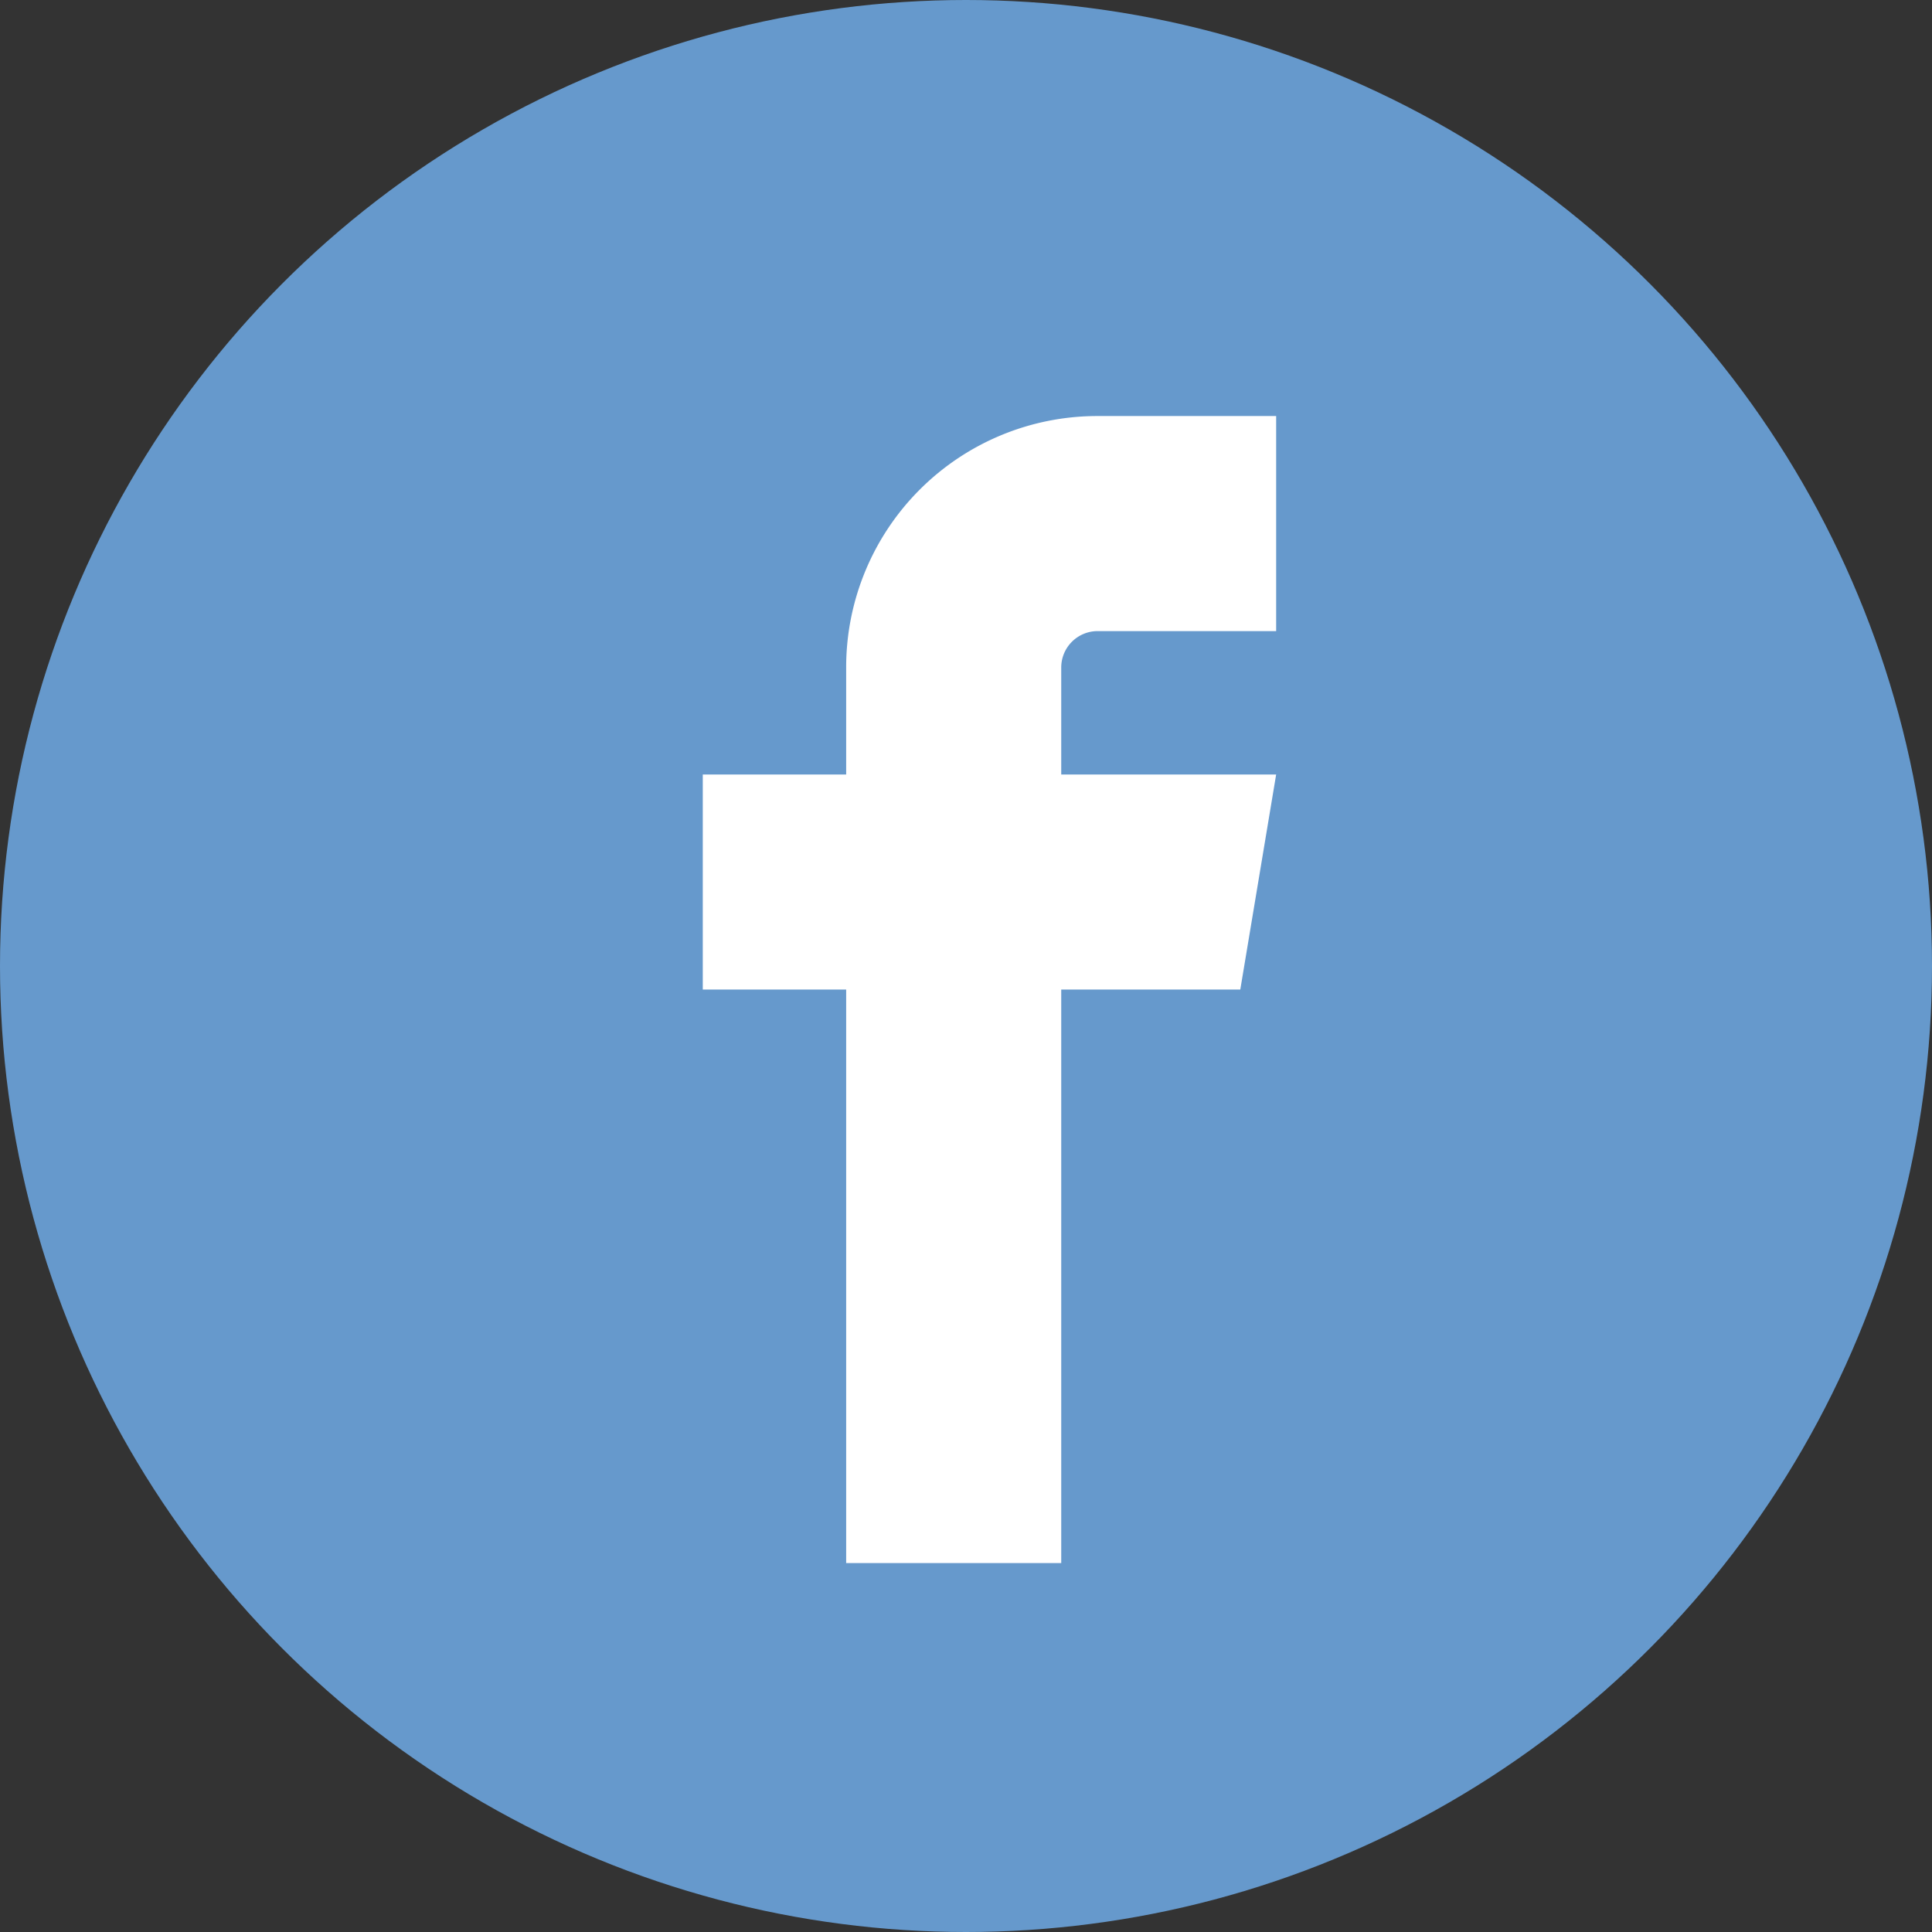
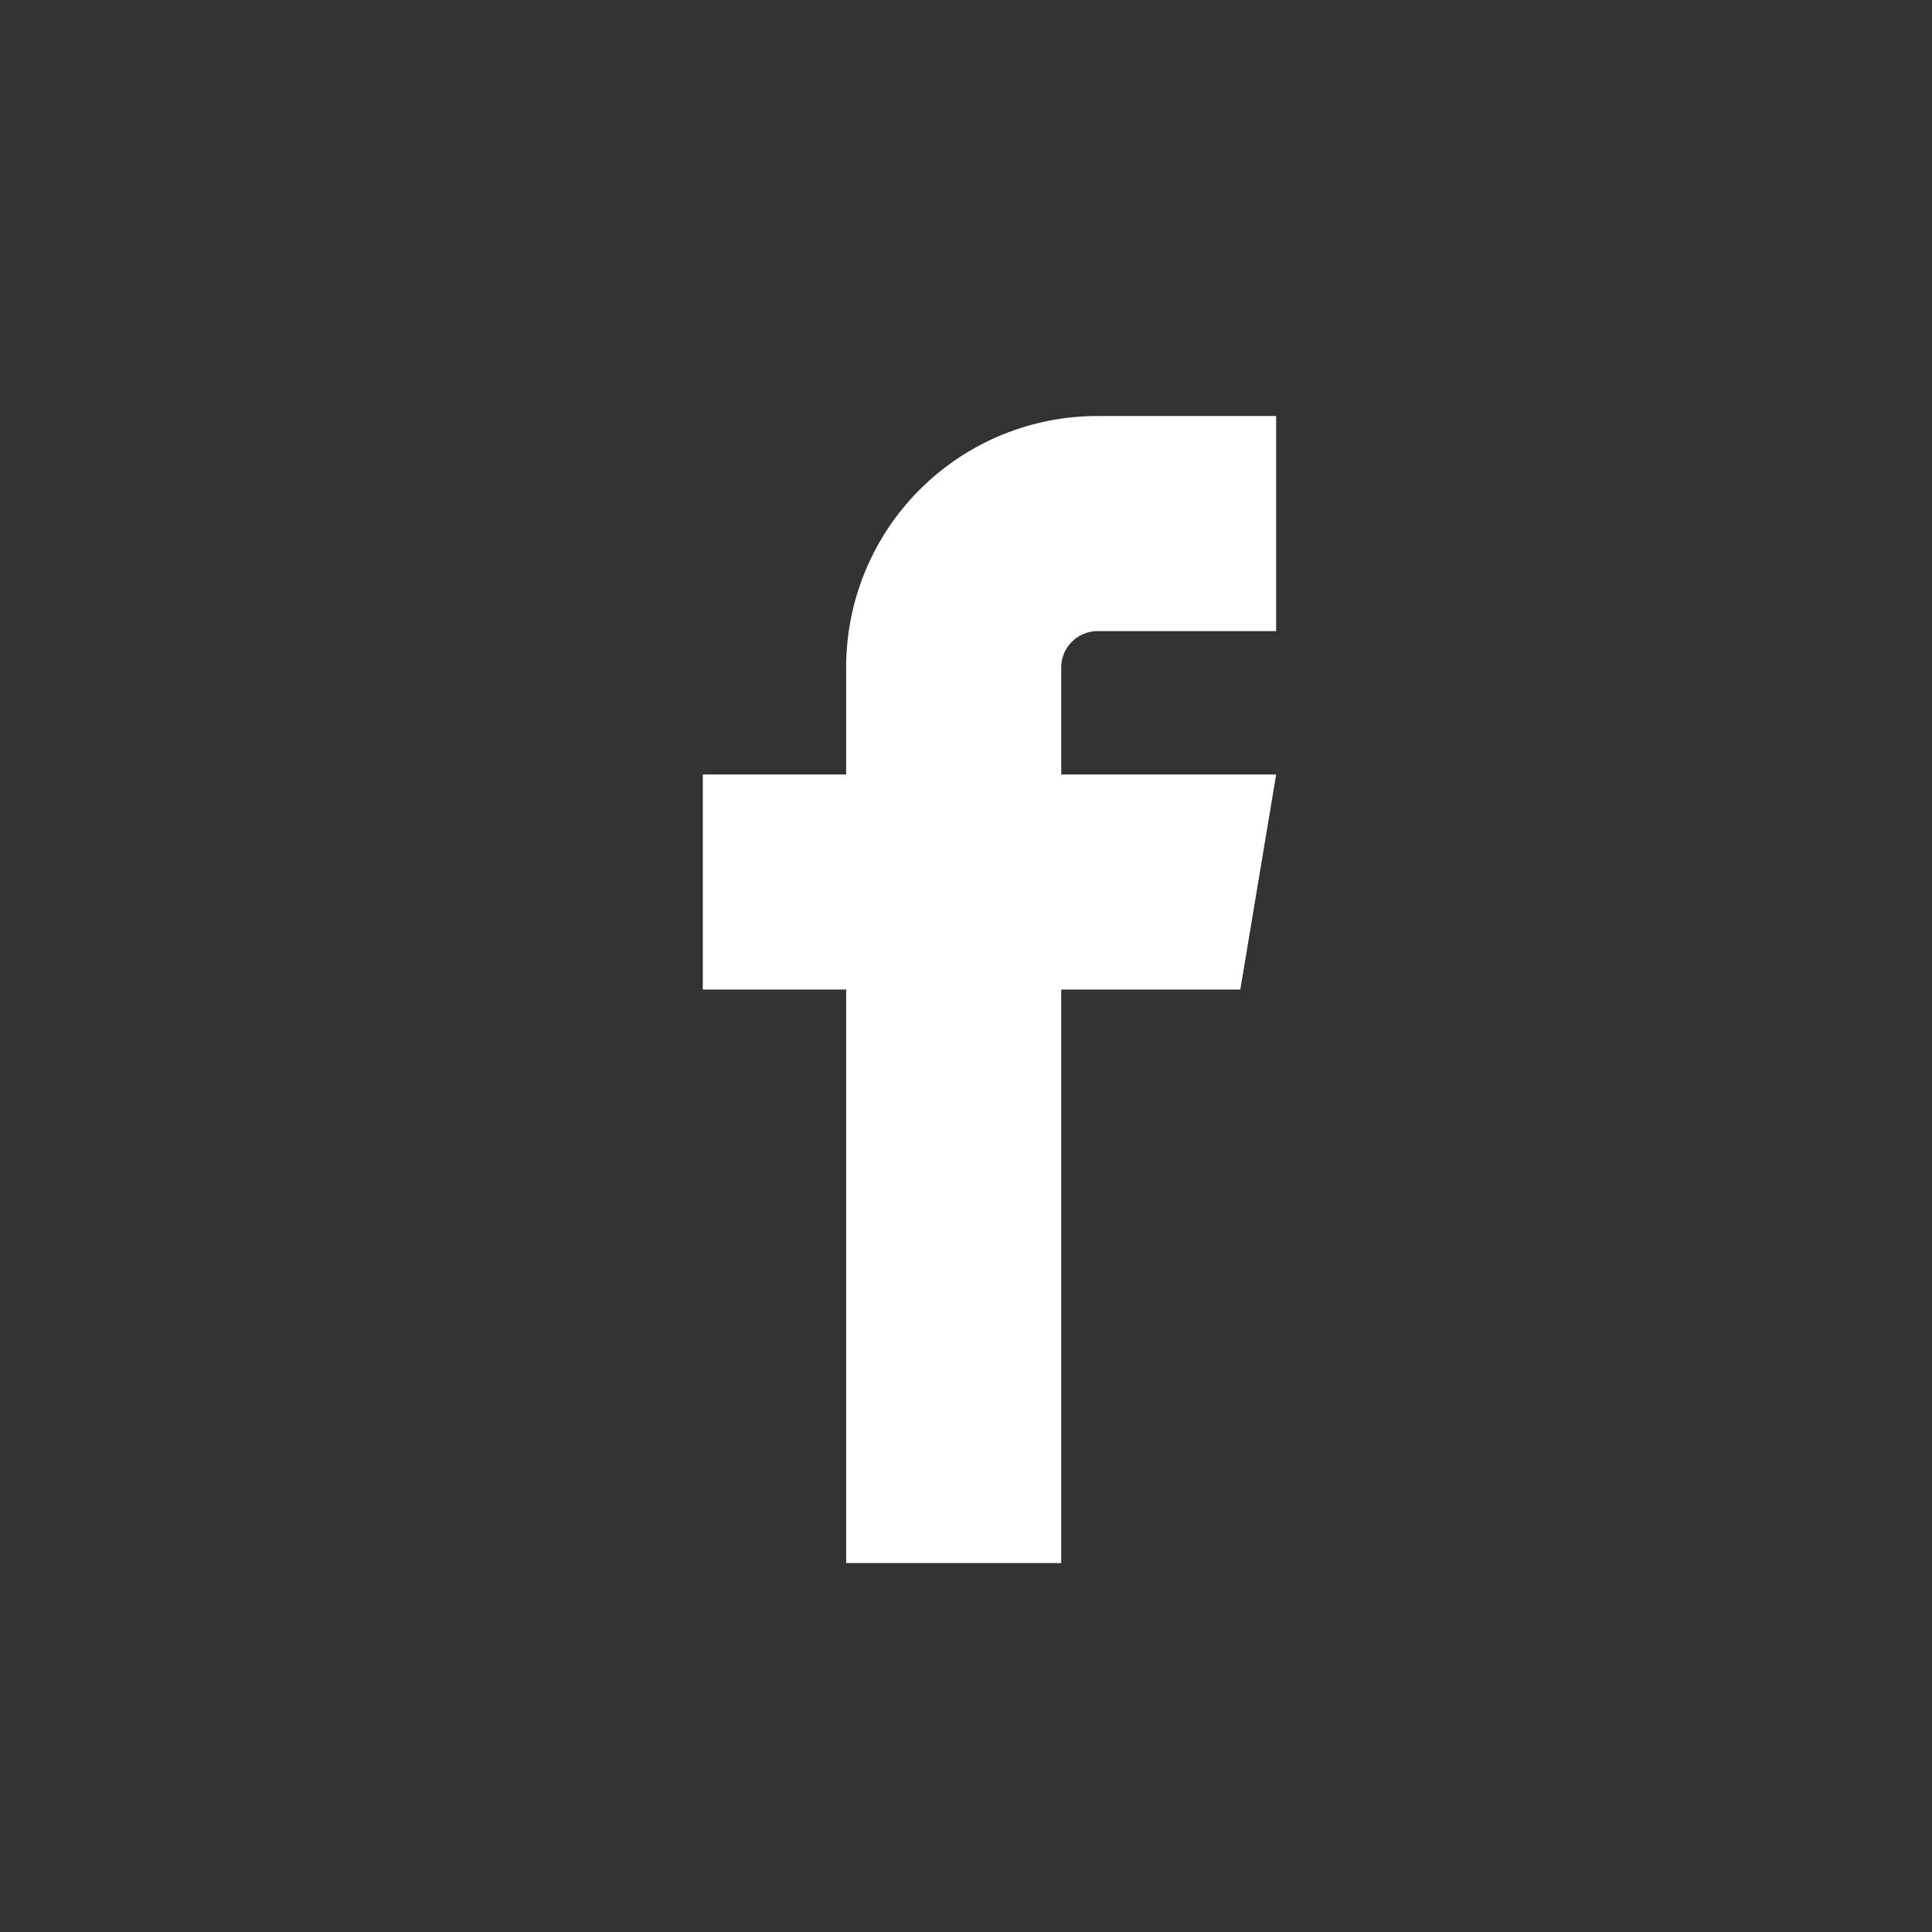
<svg xmlns="http://www.w3.org/2000/svg" viewBox="0 0 41 41" height="41" width="41">
  <rect x="0" y="0" width="41" height="41" fill="#333333" stroke="none" />
  <g transform="translate(-153 -8289)" data-name="Group 109" id="Group_109">
-     <circle fill="#69c" transform="translate(153 8289)" r="20.5" cy="20.5" cx="20.5" data-name="Ellipse 5" id="Ellipse_5" />
    <g transform="translate(161.829 8297.829)" data-name="Group 104" id="Group_104">
      <path fill="#fff" transform="translate(-5.915)" d="M20.368,4.564h3.8V0h-3.8a5.331,5.331,0,0,0-5.325,5.325V7.607H12v4.564h3.043V24.342h4.564V12.171h3.8l.761-4.564H19.607V5.325A.773.773,0,0,1,20.368,4.564Z" data-name="Path 174" id="Path_174" />
-       <path fill="none" d="M0,0H24.342V24.342H0Z" data-name="Path 175" id="Path_175" />
+       <path fill="none" d="M0,0H24.342H0Z" data-name="Path 175" id="Path_175" />
    </g>
  </g>
</svg>